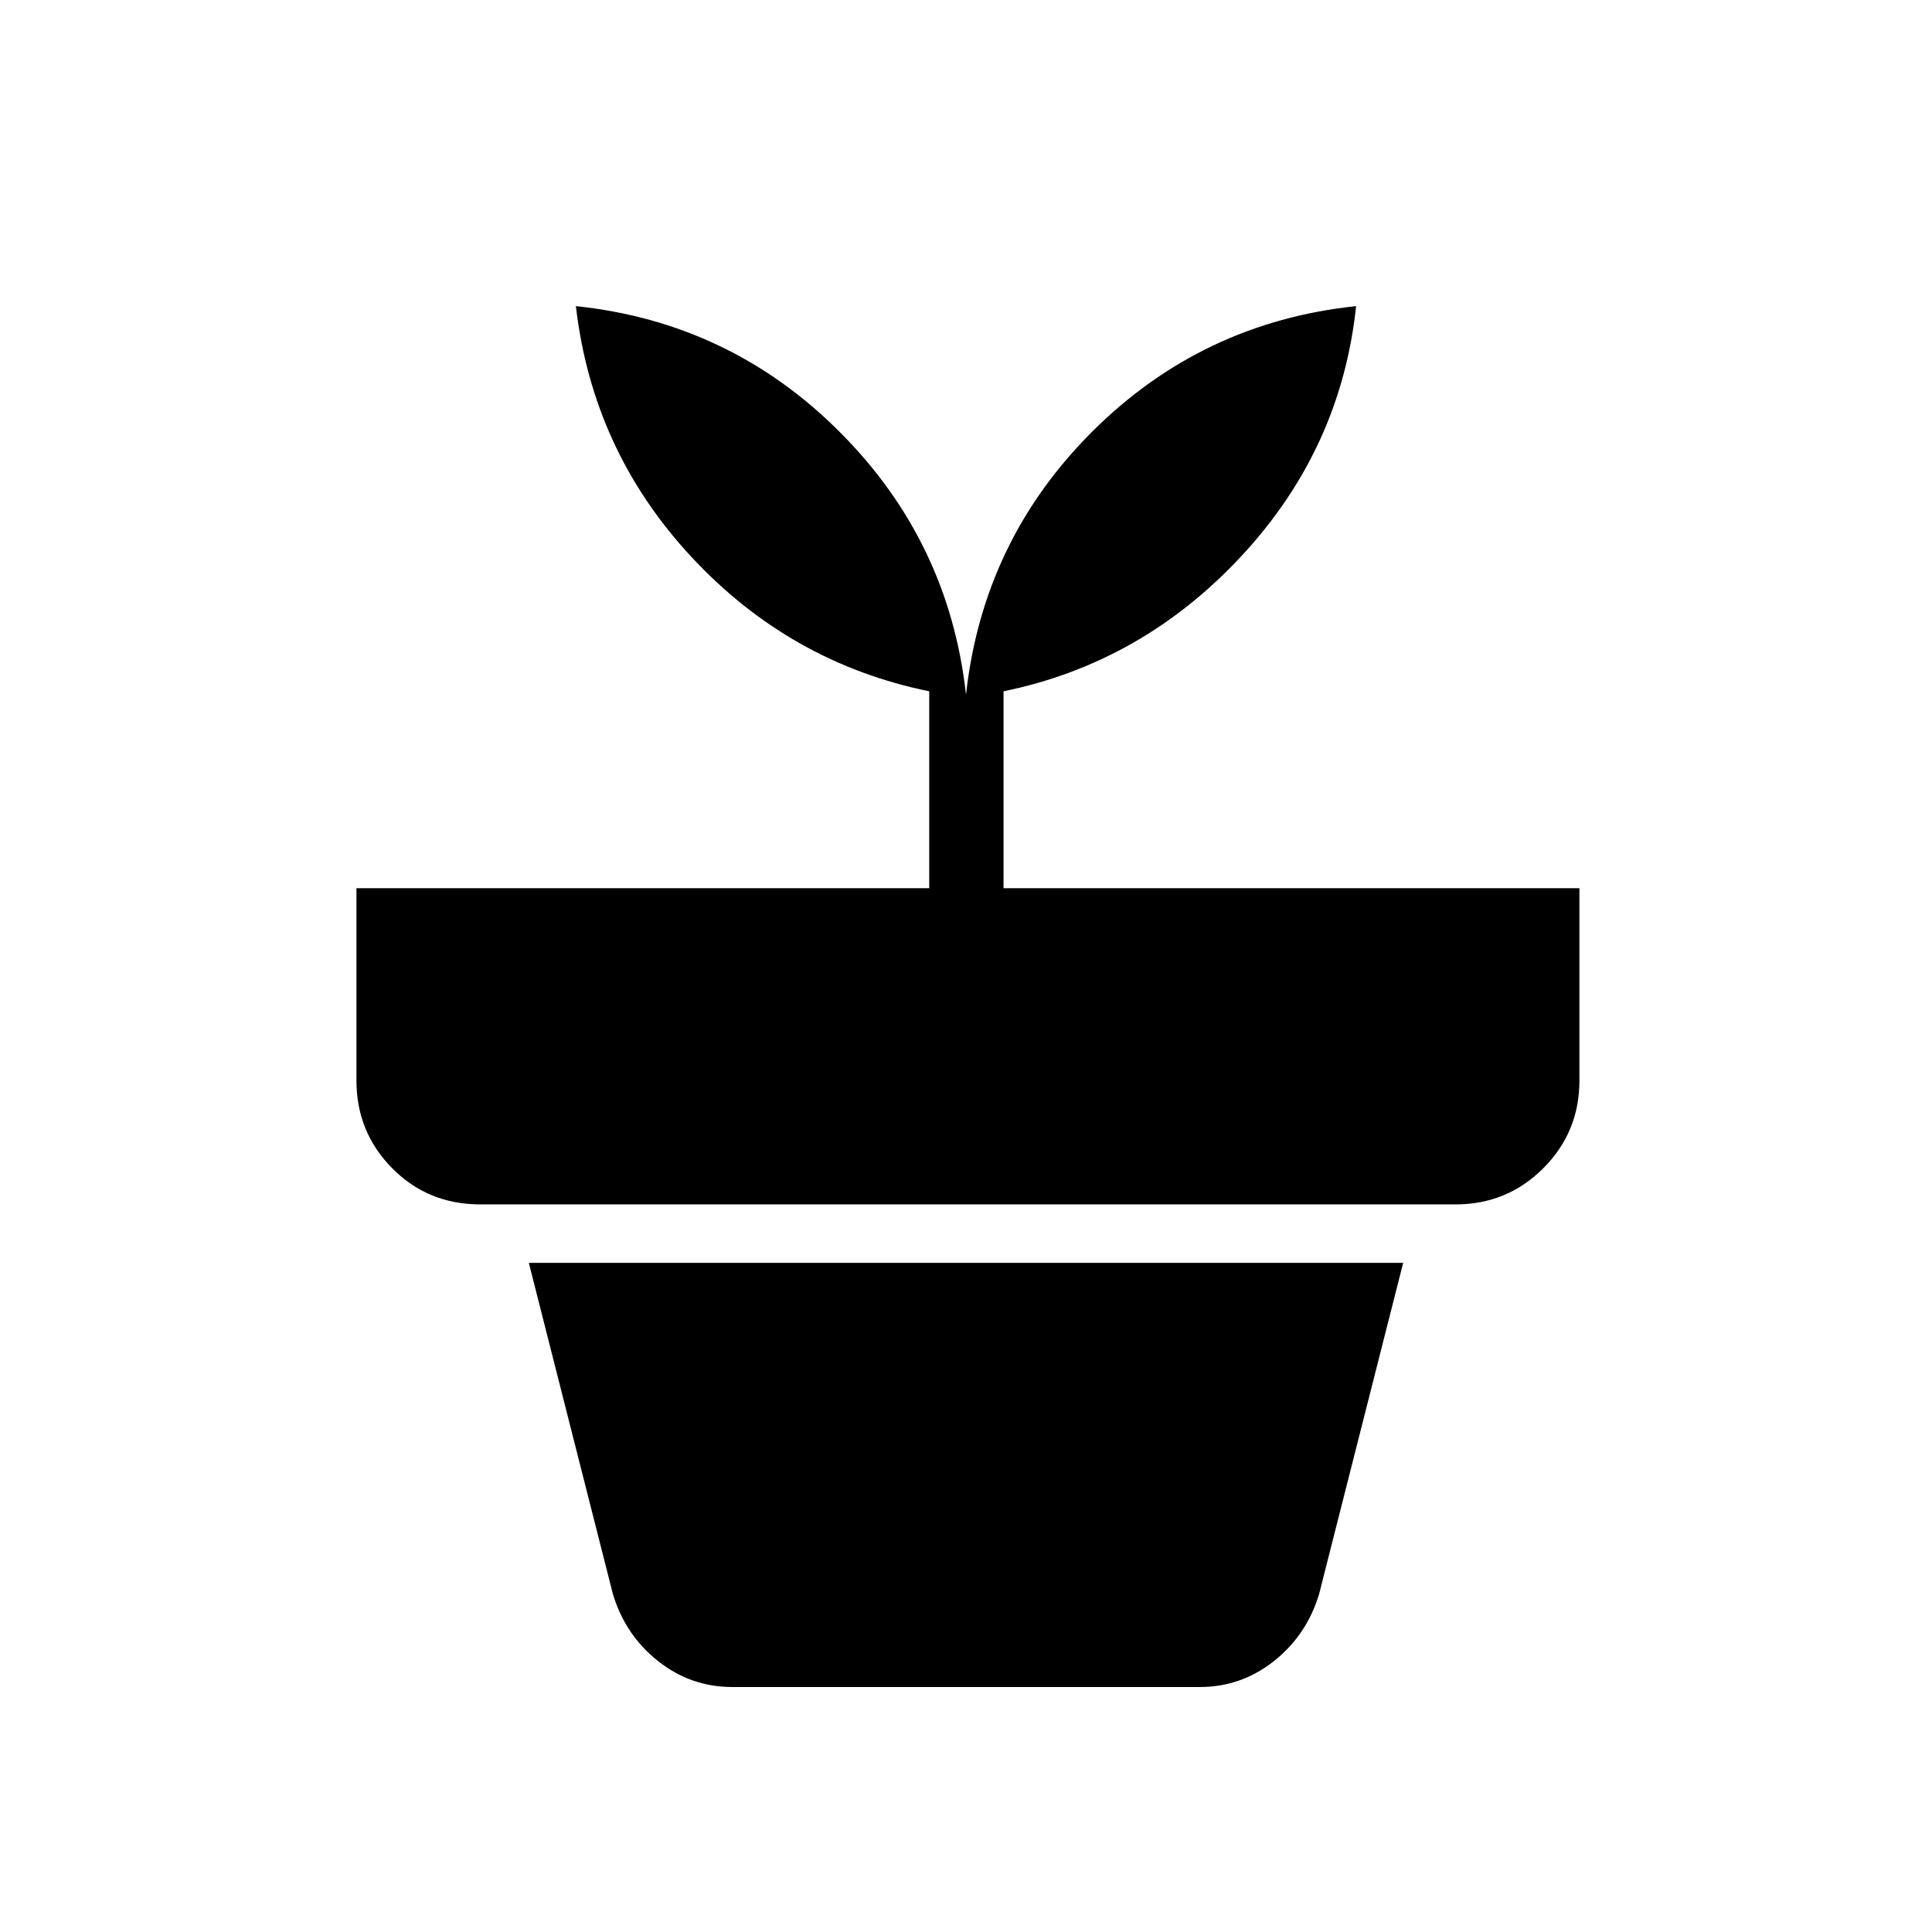
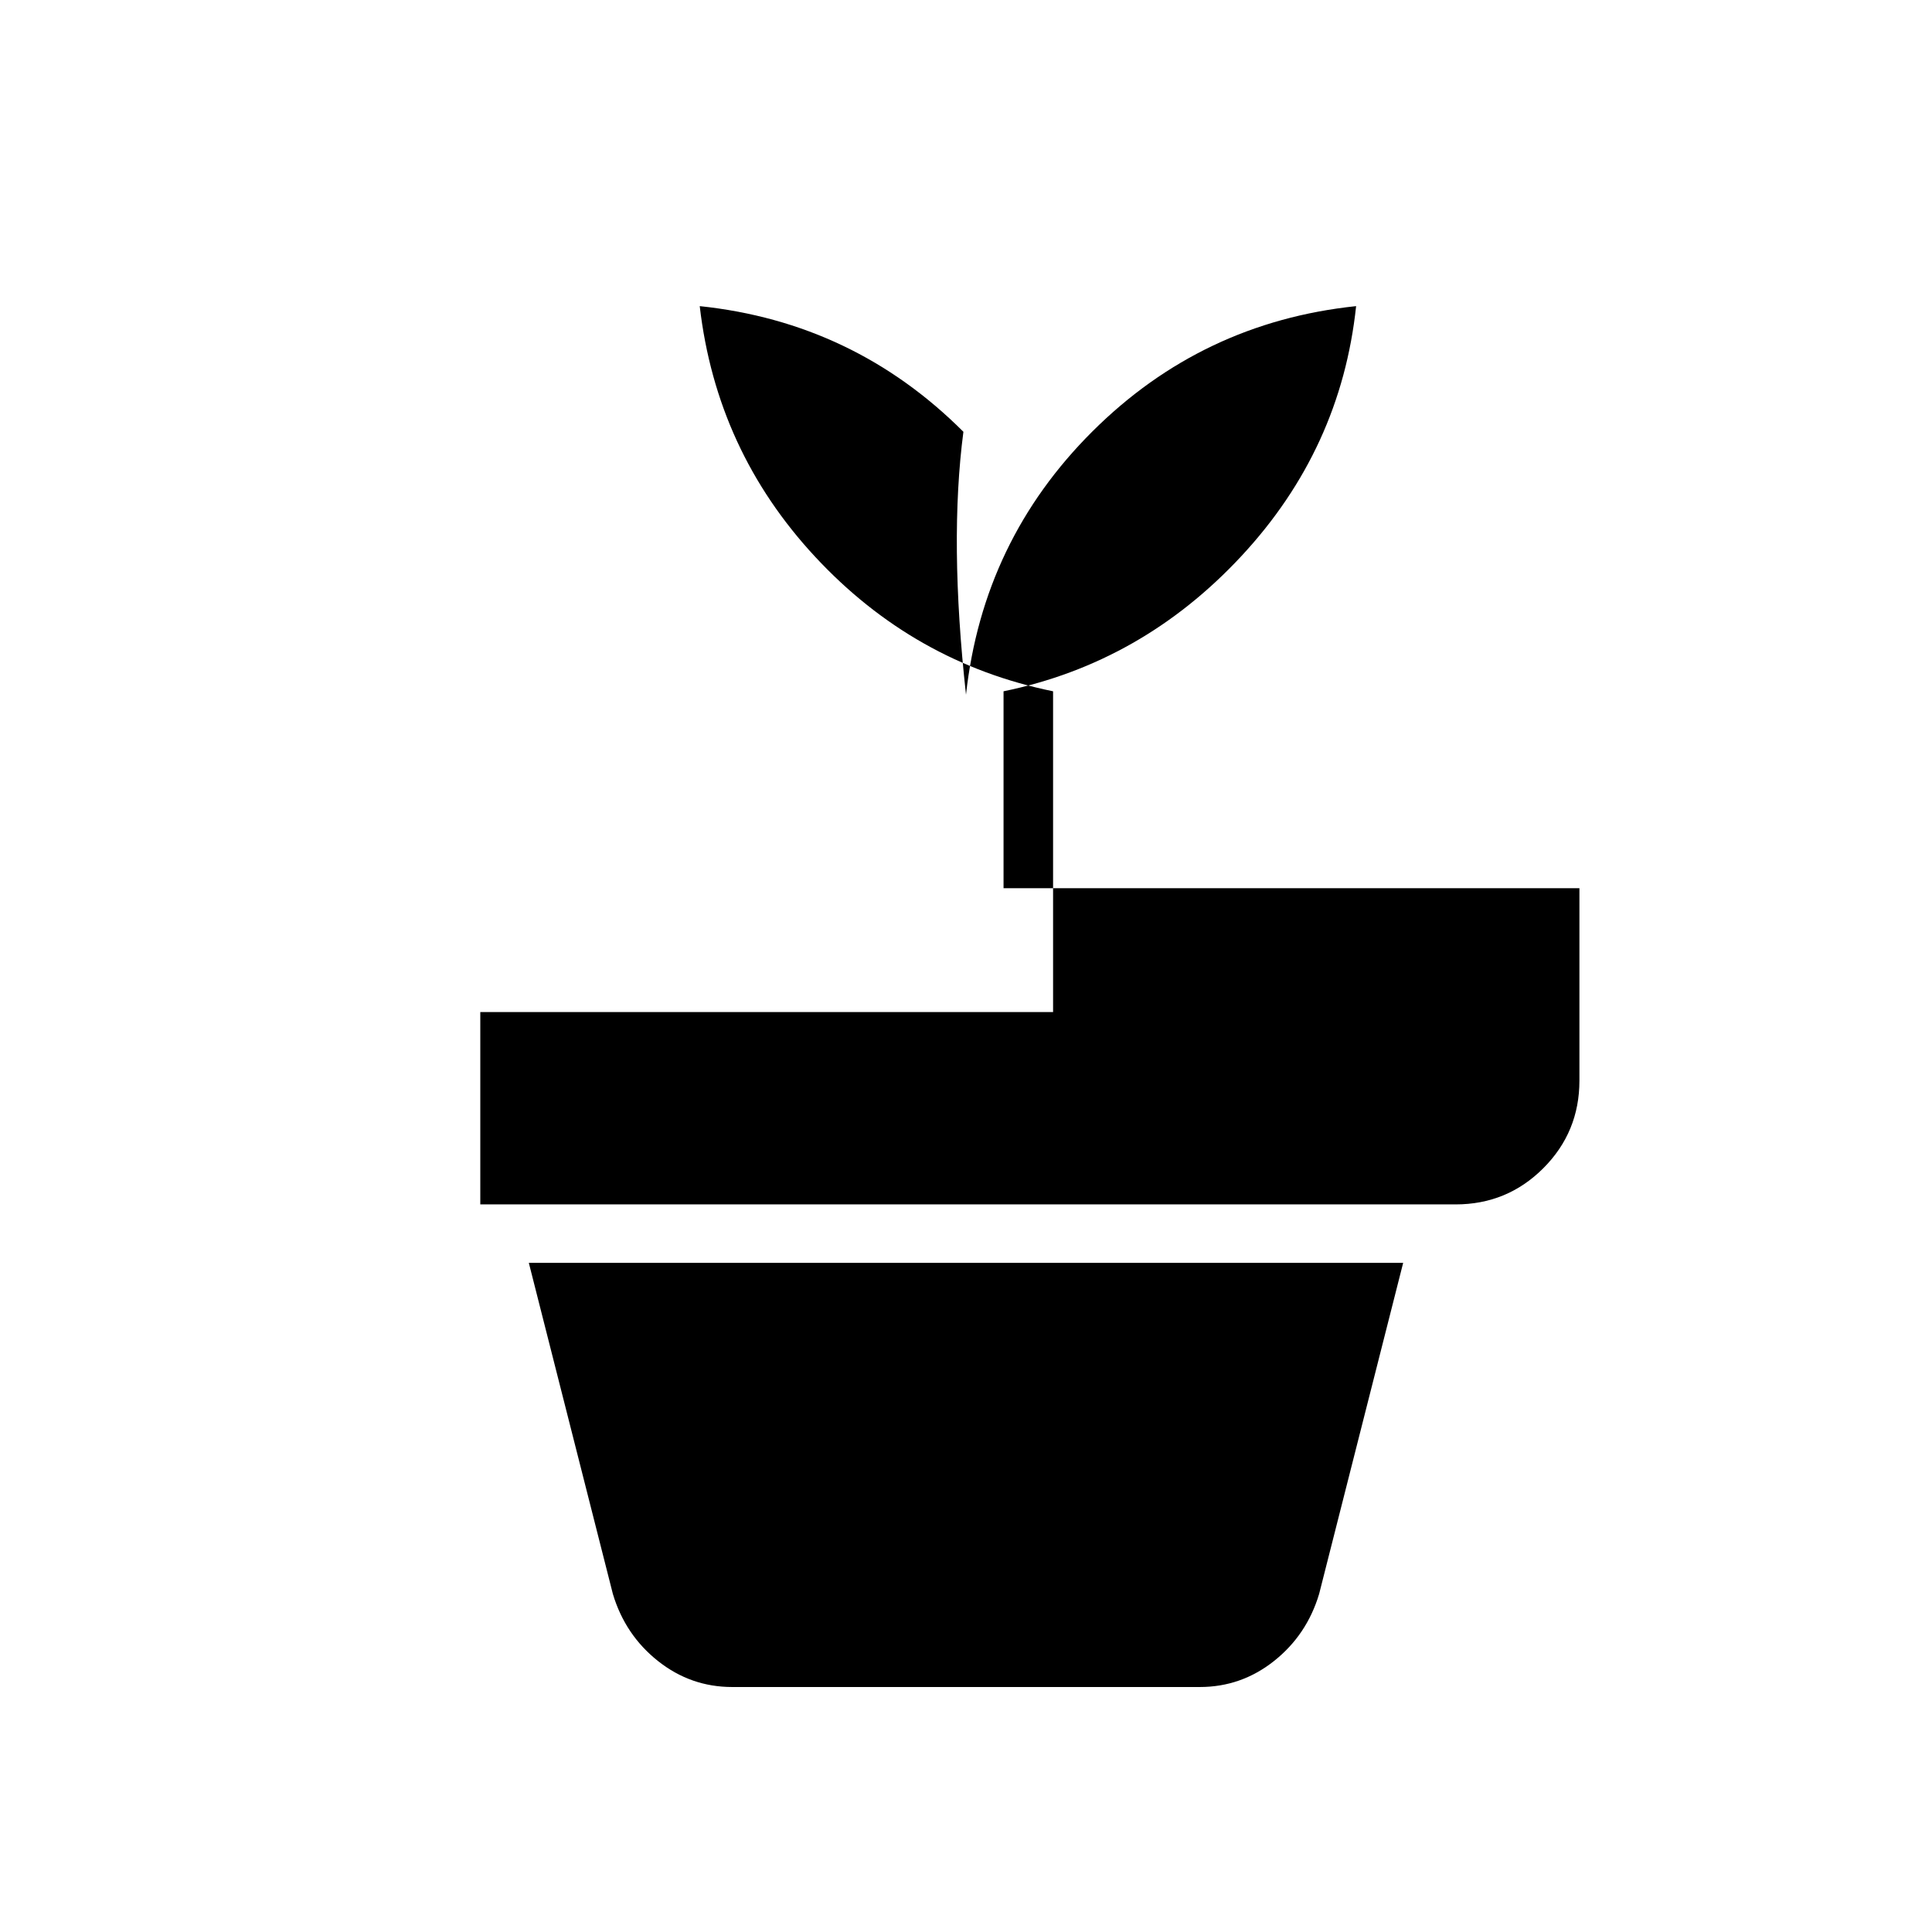
<svg xmlns="http://www.w3.org/2000/svg" height="24" viewBox="0 -960 960 960" width="24">
-   <path d="M363.846-121.731q-20.615 0-36.904-12.923-16.288-12.923-22.404-33.307L262.769-332.5h434.462l-41.769 164.539q-6.116 20.384-22.404 33.307-16.289 12.923-36.904 12.923H363.846ZM480-614.808q8.423-76.615 62.827-130.827 54.404-54.212 131.019-62.25-7.538 70.962-56.923 124.115-49.384 53.154-118.269 67.27v97.846h286.154v95.577q0 25.615-17.962 43.577-17.961 17.962-43.577 17.962H238.654q-26 0-43.77-17.962-17.769-17.962-17.769-43.577v-95.577h284.616V-616.5q-69.27-14.116-118.27-66.885-49-52.769-57.307-124.5 76.615 8.038 131.019 62.442Q471.577-691.039 480-614.808Z" />
+   <path d="M363.846-121.731q-20.615 0-36.904-12.923-16.288-12.923-22.404-33.307L262.769-332.5h434.462l-41.769 164.539q-6.116 20.384-22.404 33.307-16.289 12.923-36.904 12.923H363.846ZM480-614.808q8.423-76.615 62.827-130.827 54.404-54.212 131.019-62.25-7.538 70.962-56.923 124.115-49.384 53.154-118.269 67.27v97.846h286.154v95.577q0 25.615-17.962 43.577-17.961 17.962-43.577 17.962H238.654v-95.577h284.616V-616.5q-69.27-14.116-118.27-66.885-49-52.769-57.307-124.5 76.615 8.038 131.019 62.442Q471.577-691.039 480-614.808Z" />
</svg>